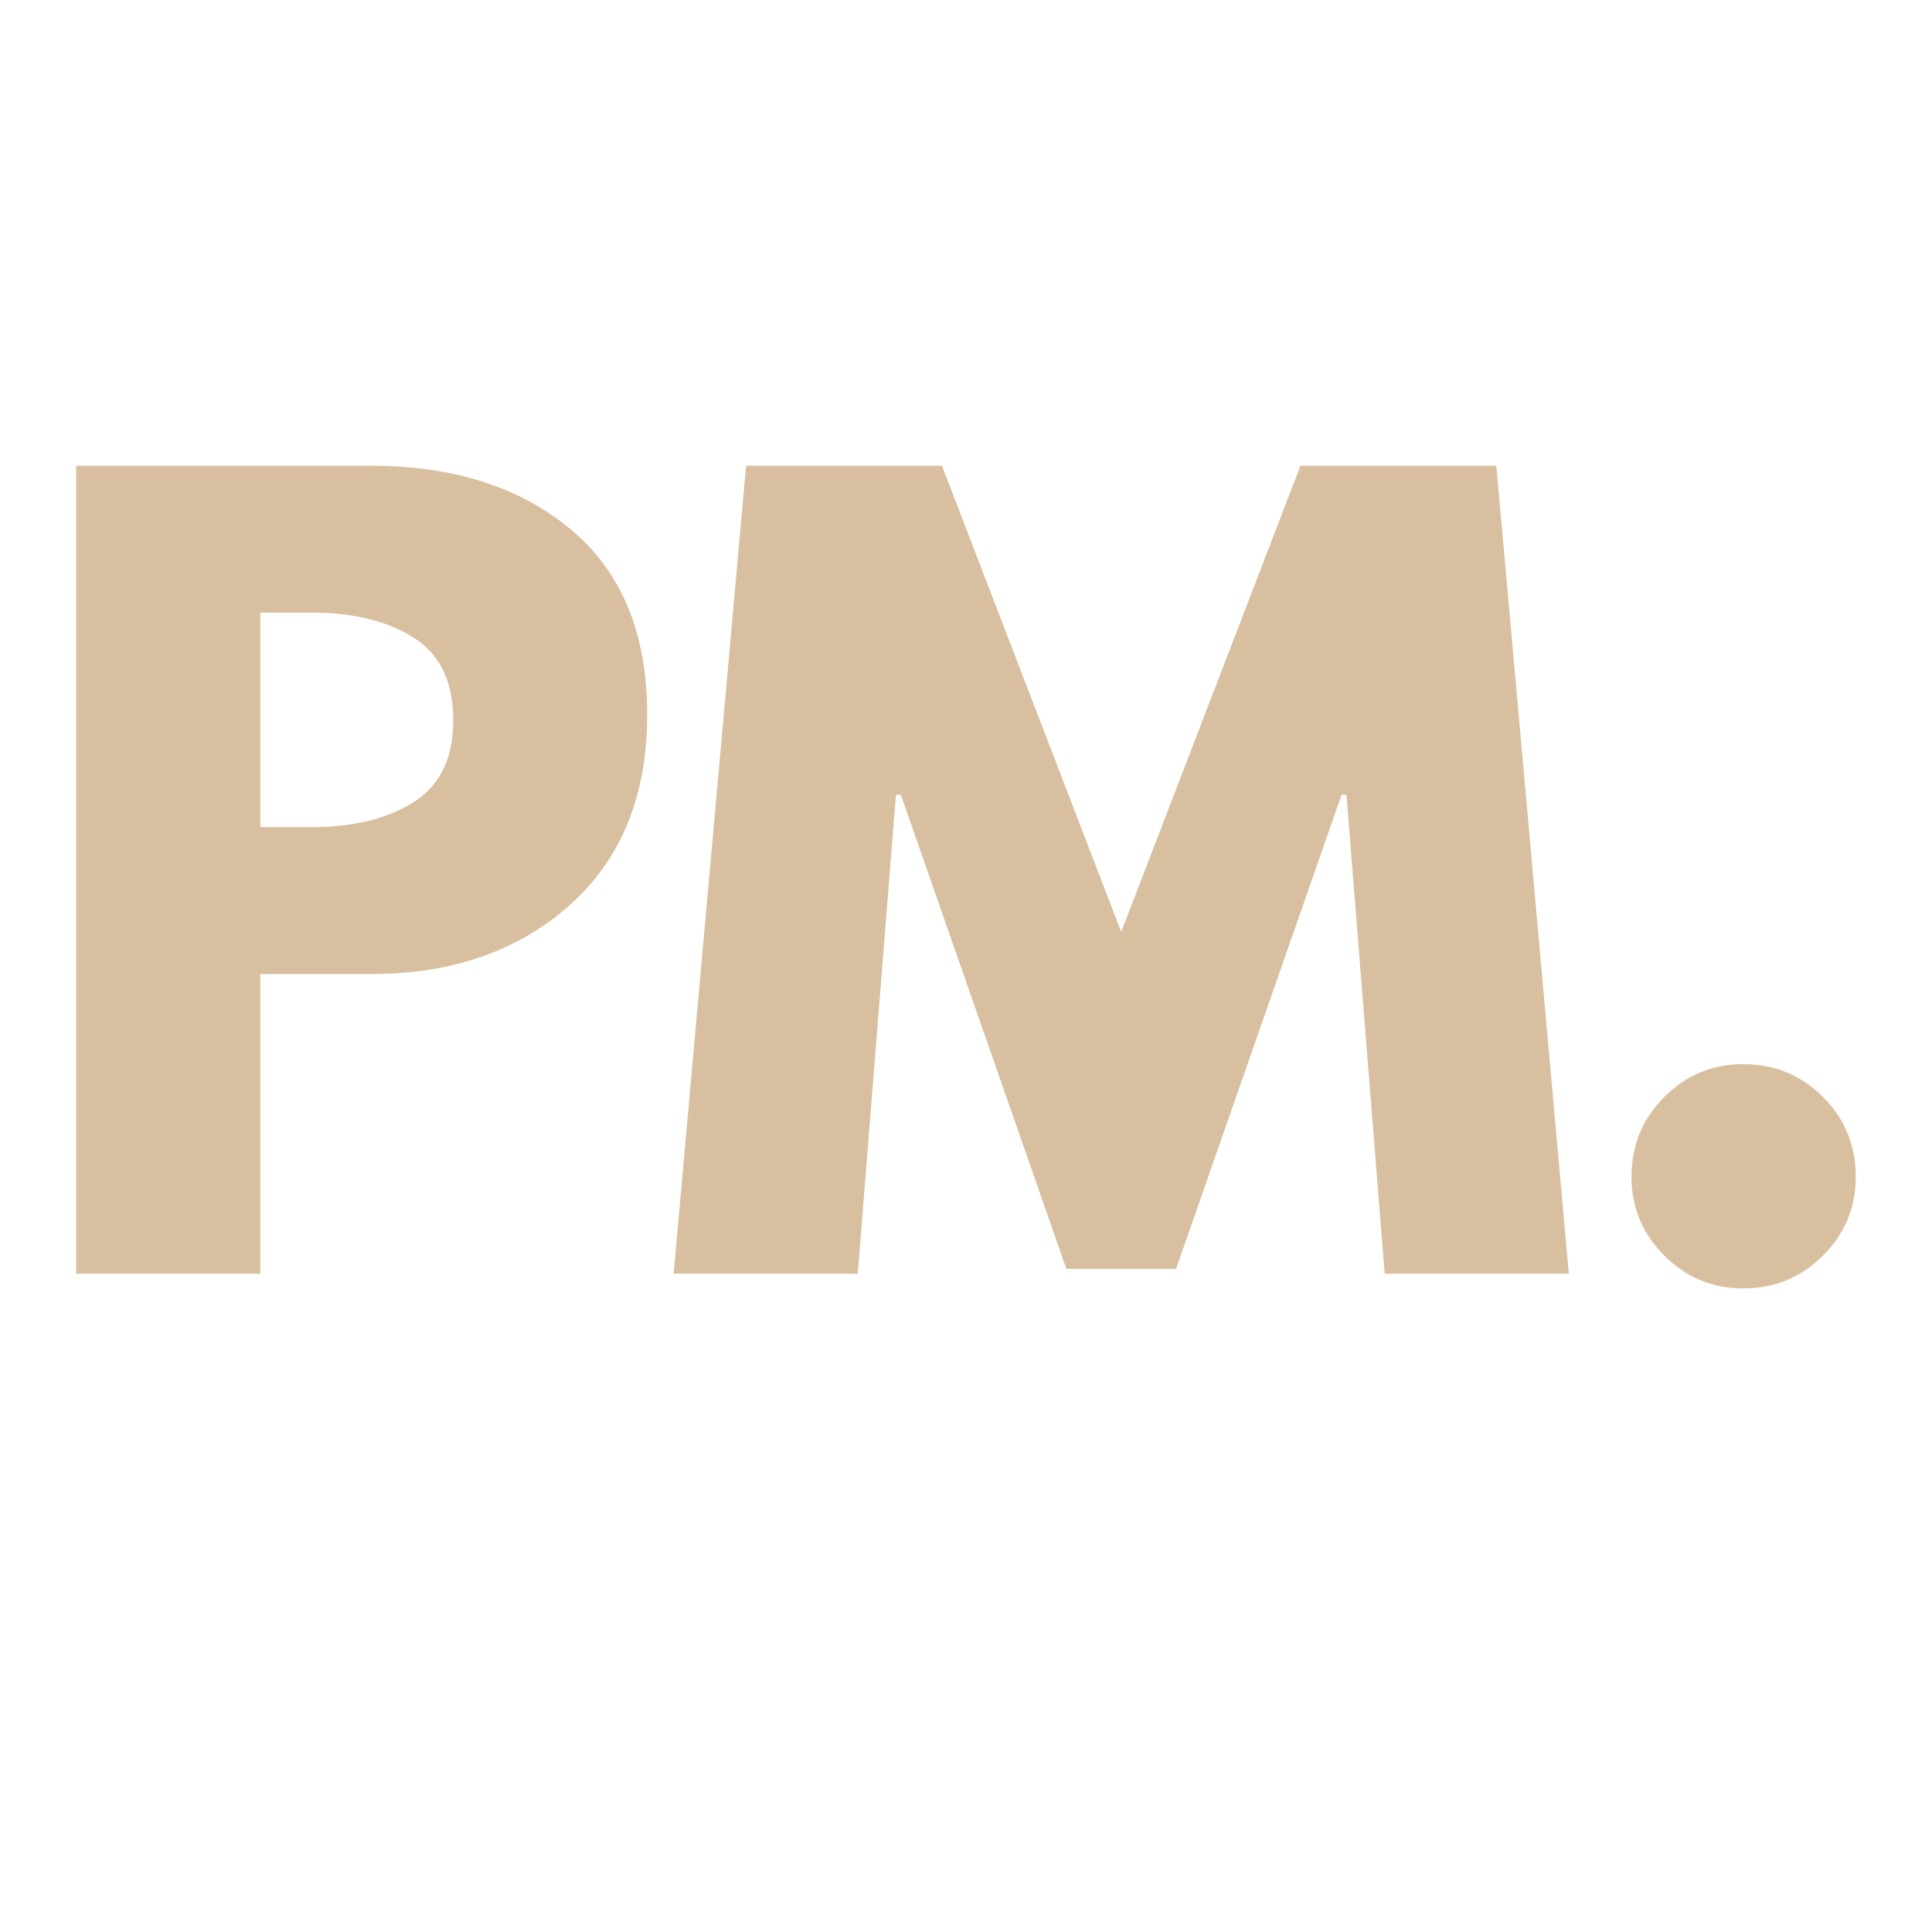
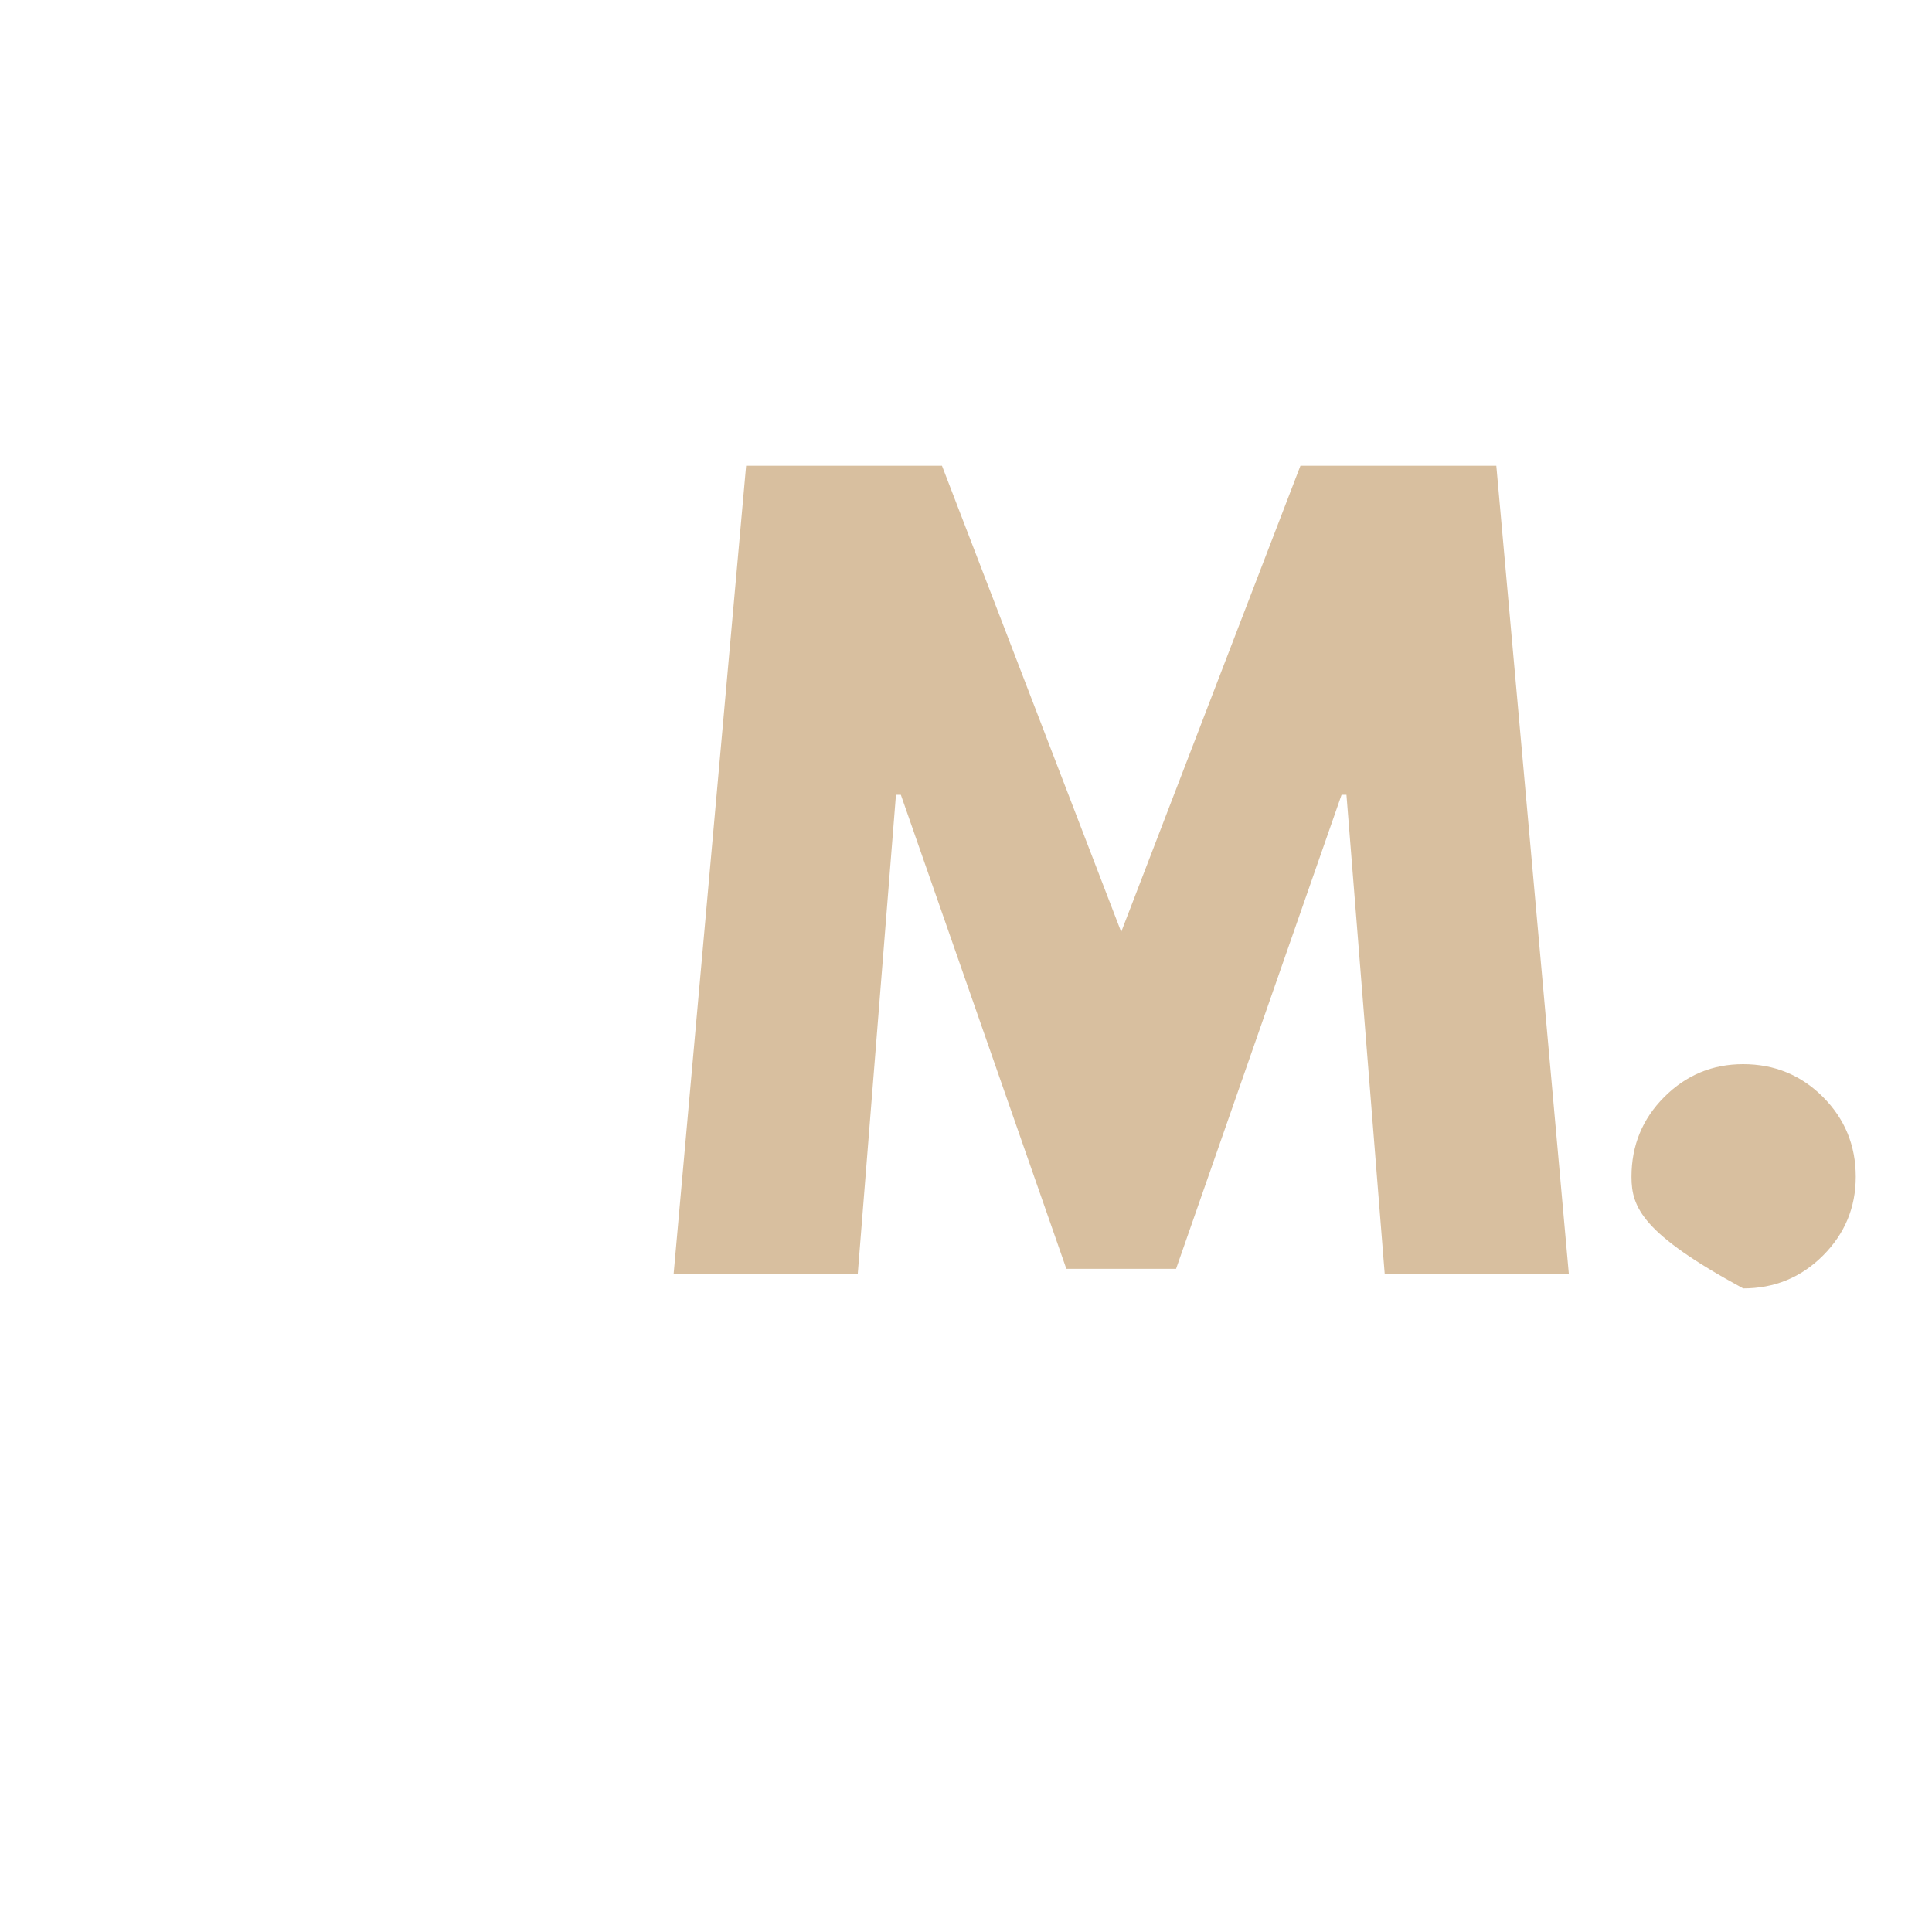
<svg xmlns="http://www.w3.org/2000/svg" version="1.0" preserveAspectRatio="xMidYMid meet" height="1152" viewBox="0 0 864 864" zoomAndPan="magnify" width="1152">
  <defs>
    <g />
  </defs>
  <g fill-opacity="1" fill="#d8bf9f">
    <g transform="translate(7.787, 569.625)">
      <g>
-         <path d="M 26.281 -361.344 L 158.125 -361.344 C 194.914 -361.344 224.695 -351.852 247.469 -332.875 C 270.25 -313.895 281.641 -286.301 281.641 -250.094 C 281.641 -213.883 270.102 -185.488 247.031 -164.906 C 223.969 -144.32 194.332 -134.031 158.125 -134.031 L 108.625 -134.031 L 108.625 0 L 26.281 0 Z M 108.625 -199.734 L 131.844 -199.734 C 150.238 -199.734 165.348 -203.453 177.172 -210.891 C 188.992 -218.336 194.906 -230.531 194.906 -247.469 C 194.906 -264.695 188.992 -277.035 177.172 -284.484 C 165.348 -291.93 150.238 -295.656 131.844 -295.656 L 108.625 -295.656 Z M 108.625 -199.734" />
-       </g>
+         </g>
    </g>
  </g>
  <g fill-opacity="1" fill="#d8bf9f">
    <g transform="translate(294.239, 569.625)">
      <g>
        <path d="M 325 0 L 307.906 -214.188 L 305.719 -214.188 L 231.703 -2.188 L 182.641 -2.188 L 108.625 -214.188 L 106.438 -214.188 L 89.359 0 L 7.016 0 L 39.422 -361.344 L 127.016 -361.344 L 207.172 -152.859 L 287.328 -361.344 L 374.922 -361.344 L 407.344 0 Z M 325 0" />
      </g>
    </g>
  </g>
  <g fill-opacity="1" fill="#d8bf9f">
    <g transform="translate(703.33, 569.625)">
      <g>
-         <path d="M 76.219 -93.734 C 90.227 -93.734 102.125 -88.844 111.906 -79.062 C 121.688 -69.281 126.578 -57.379 126.578 -43.359 C 126.578 -29.641 121.688 -17.891 111.906 -8.109 C 102.125 1.672 90.227 6.562 76.219 6.562 C 62.488 6.562 50.734 1.672 40.953 -8.109 C 31.172 -17.891 26.281 -29.641 26.281 -43.359 C 26.281 -57.379 31.172 -69.281 40.953 -79.062 C 50.734 -88.844 62.488 -93.734 76.219 -93.734 Z M 76.219 -93.734" />
+         <path d="M 76.219 -93.734 C 90.227 -93.734 102.125 -88.844 111.906 -79.062 C 121.688 -69.281 126.578 -57.379 126.578 -43.359 C 126.578 -29.641 121.688 -17.891 111.906 -8.109 C 102.125 1.672 90.227 6.562 76.219 6.562 C 31.172 -17.891 26.281 -29.641 26.281 -43.359 C 26.281 -57.379 31.172 -69.281 40.953 -79.062 C 50.734 -88.844 62.488 -93.734 76.219 -93.734 Z M 76.219 -93.734" />
      </g>
    </g>
  </g>
</svg>